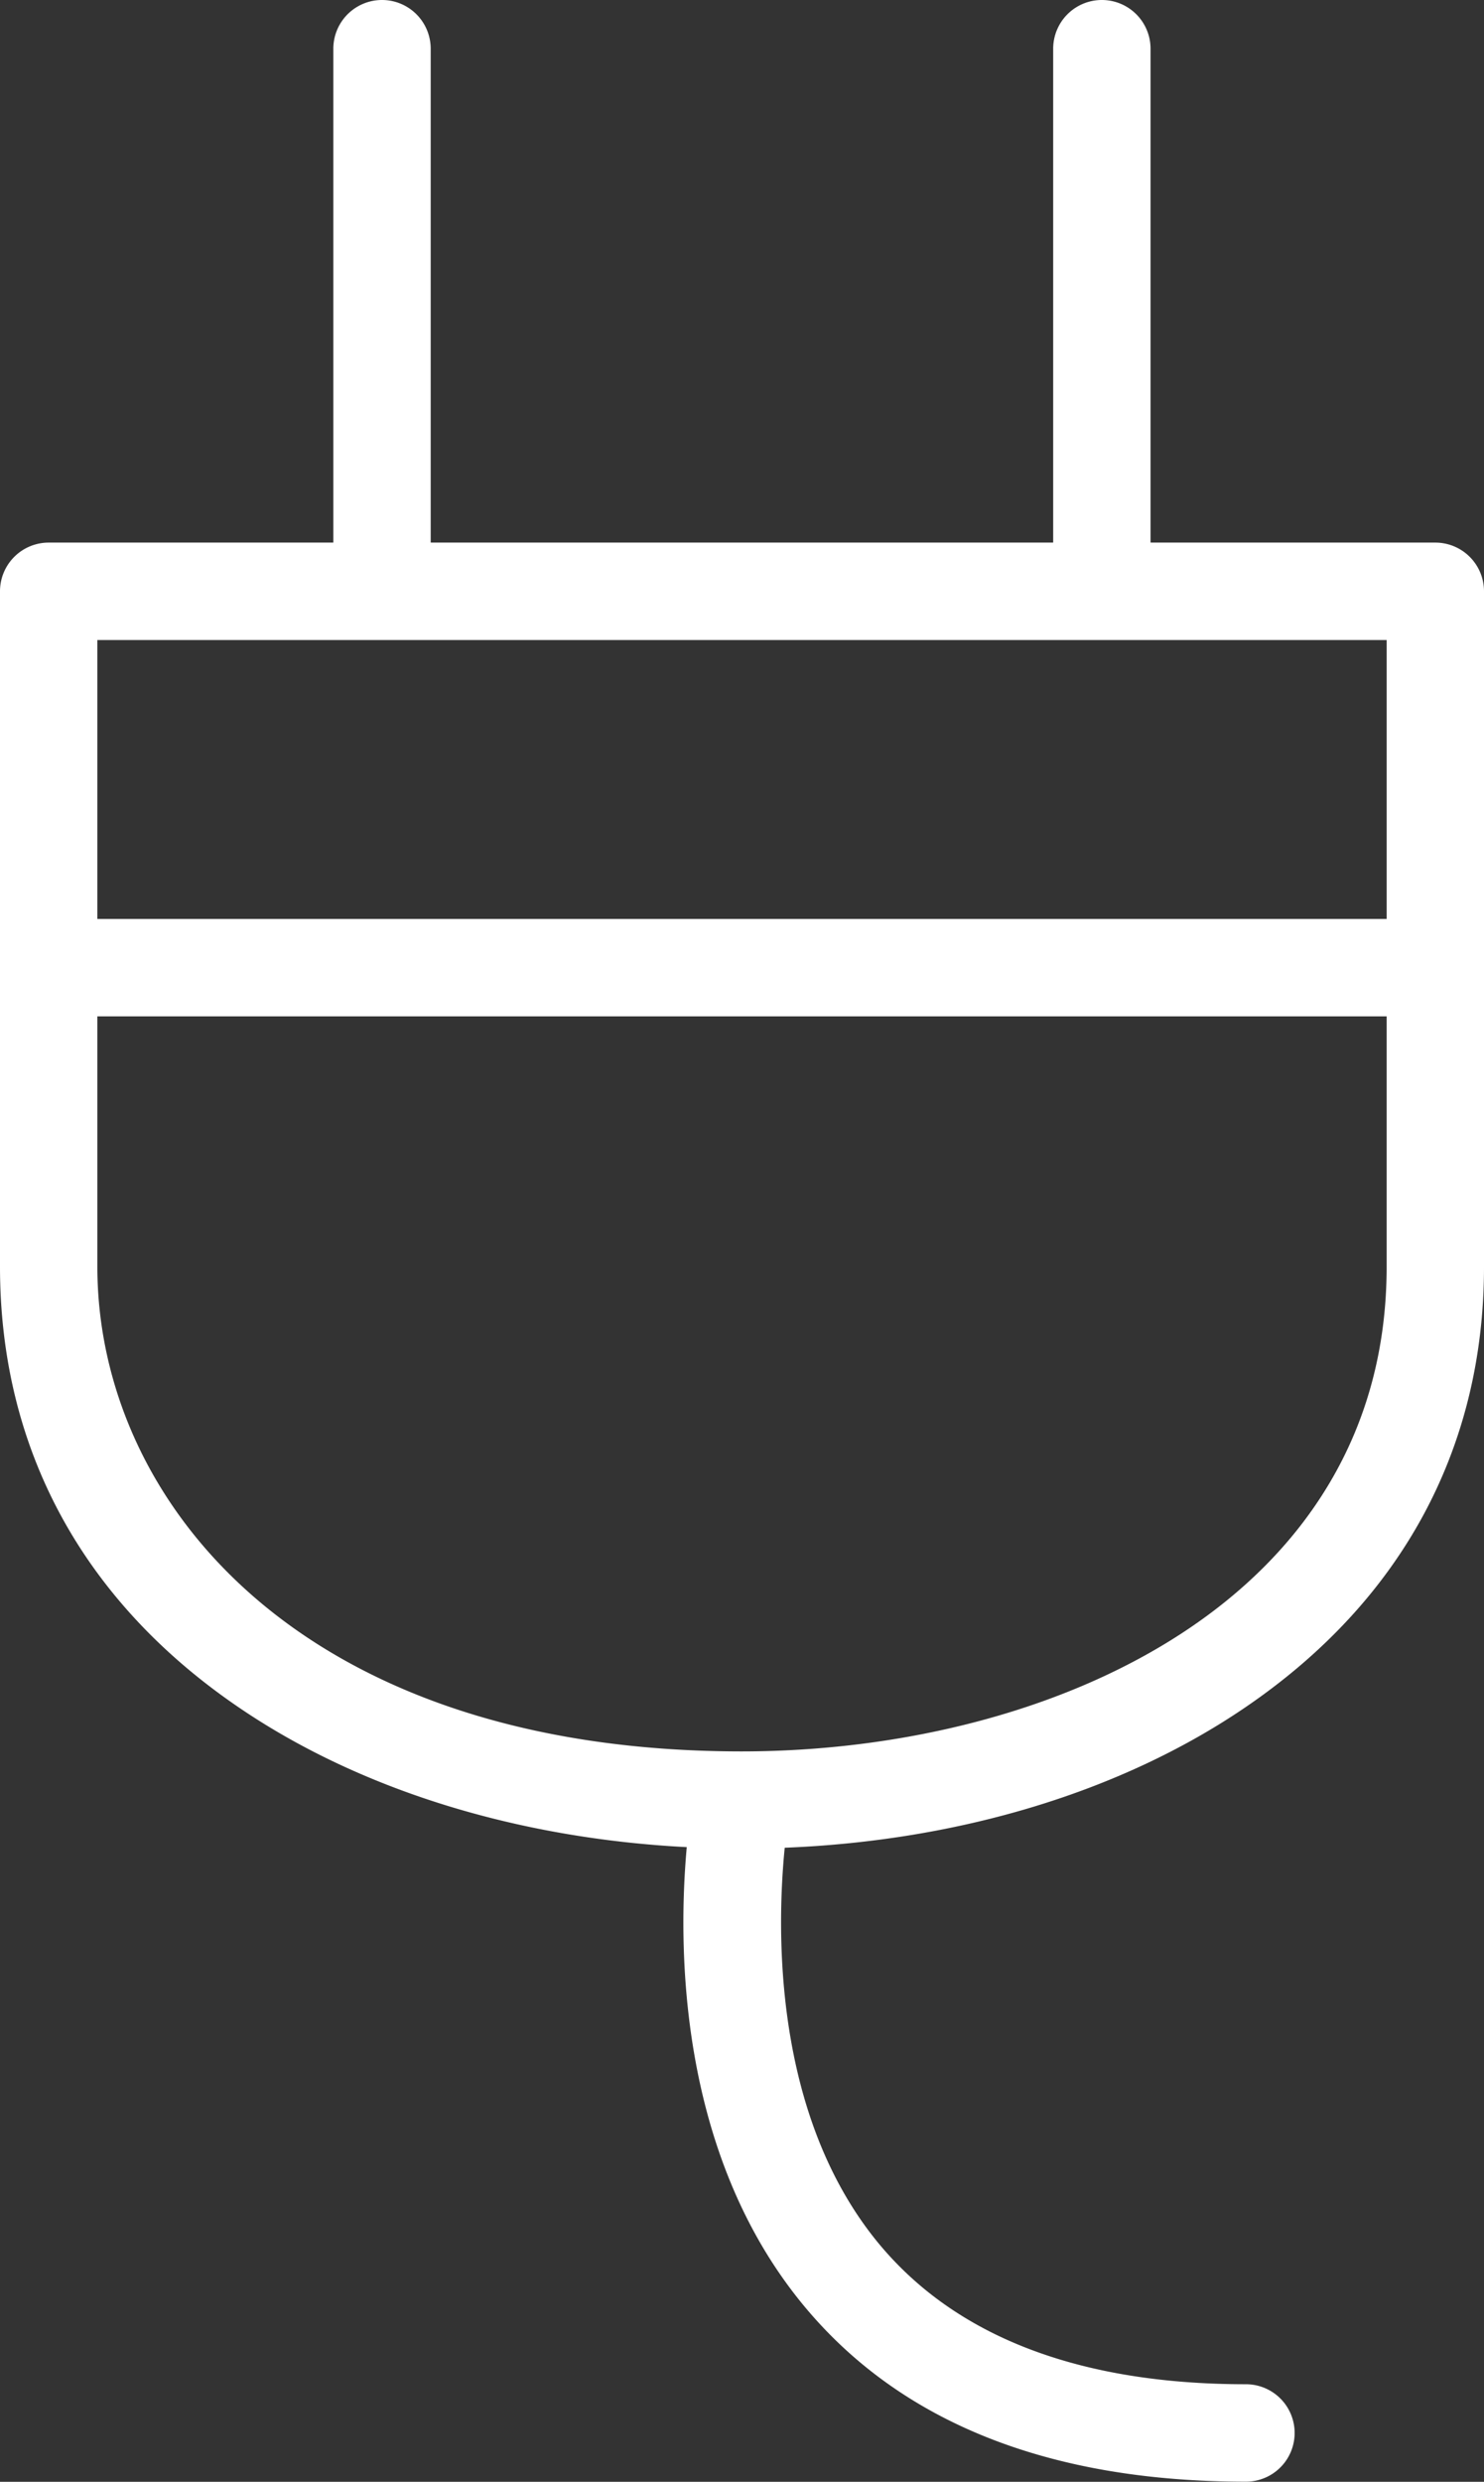
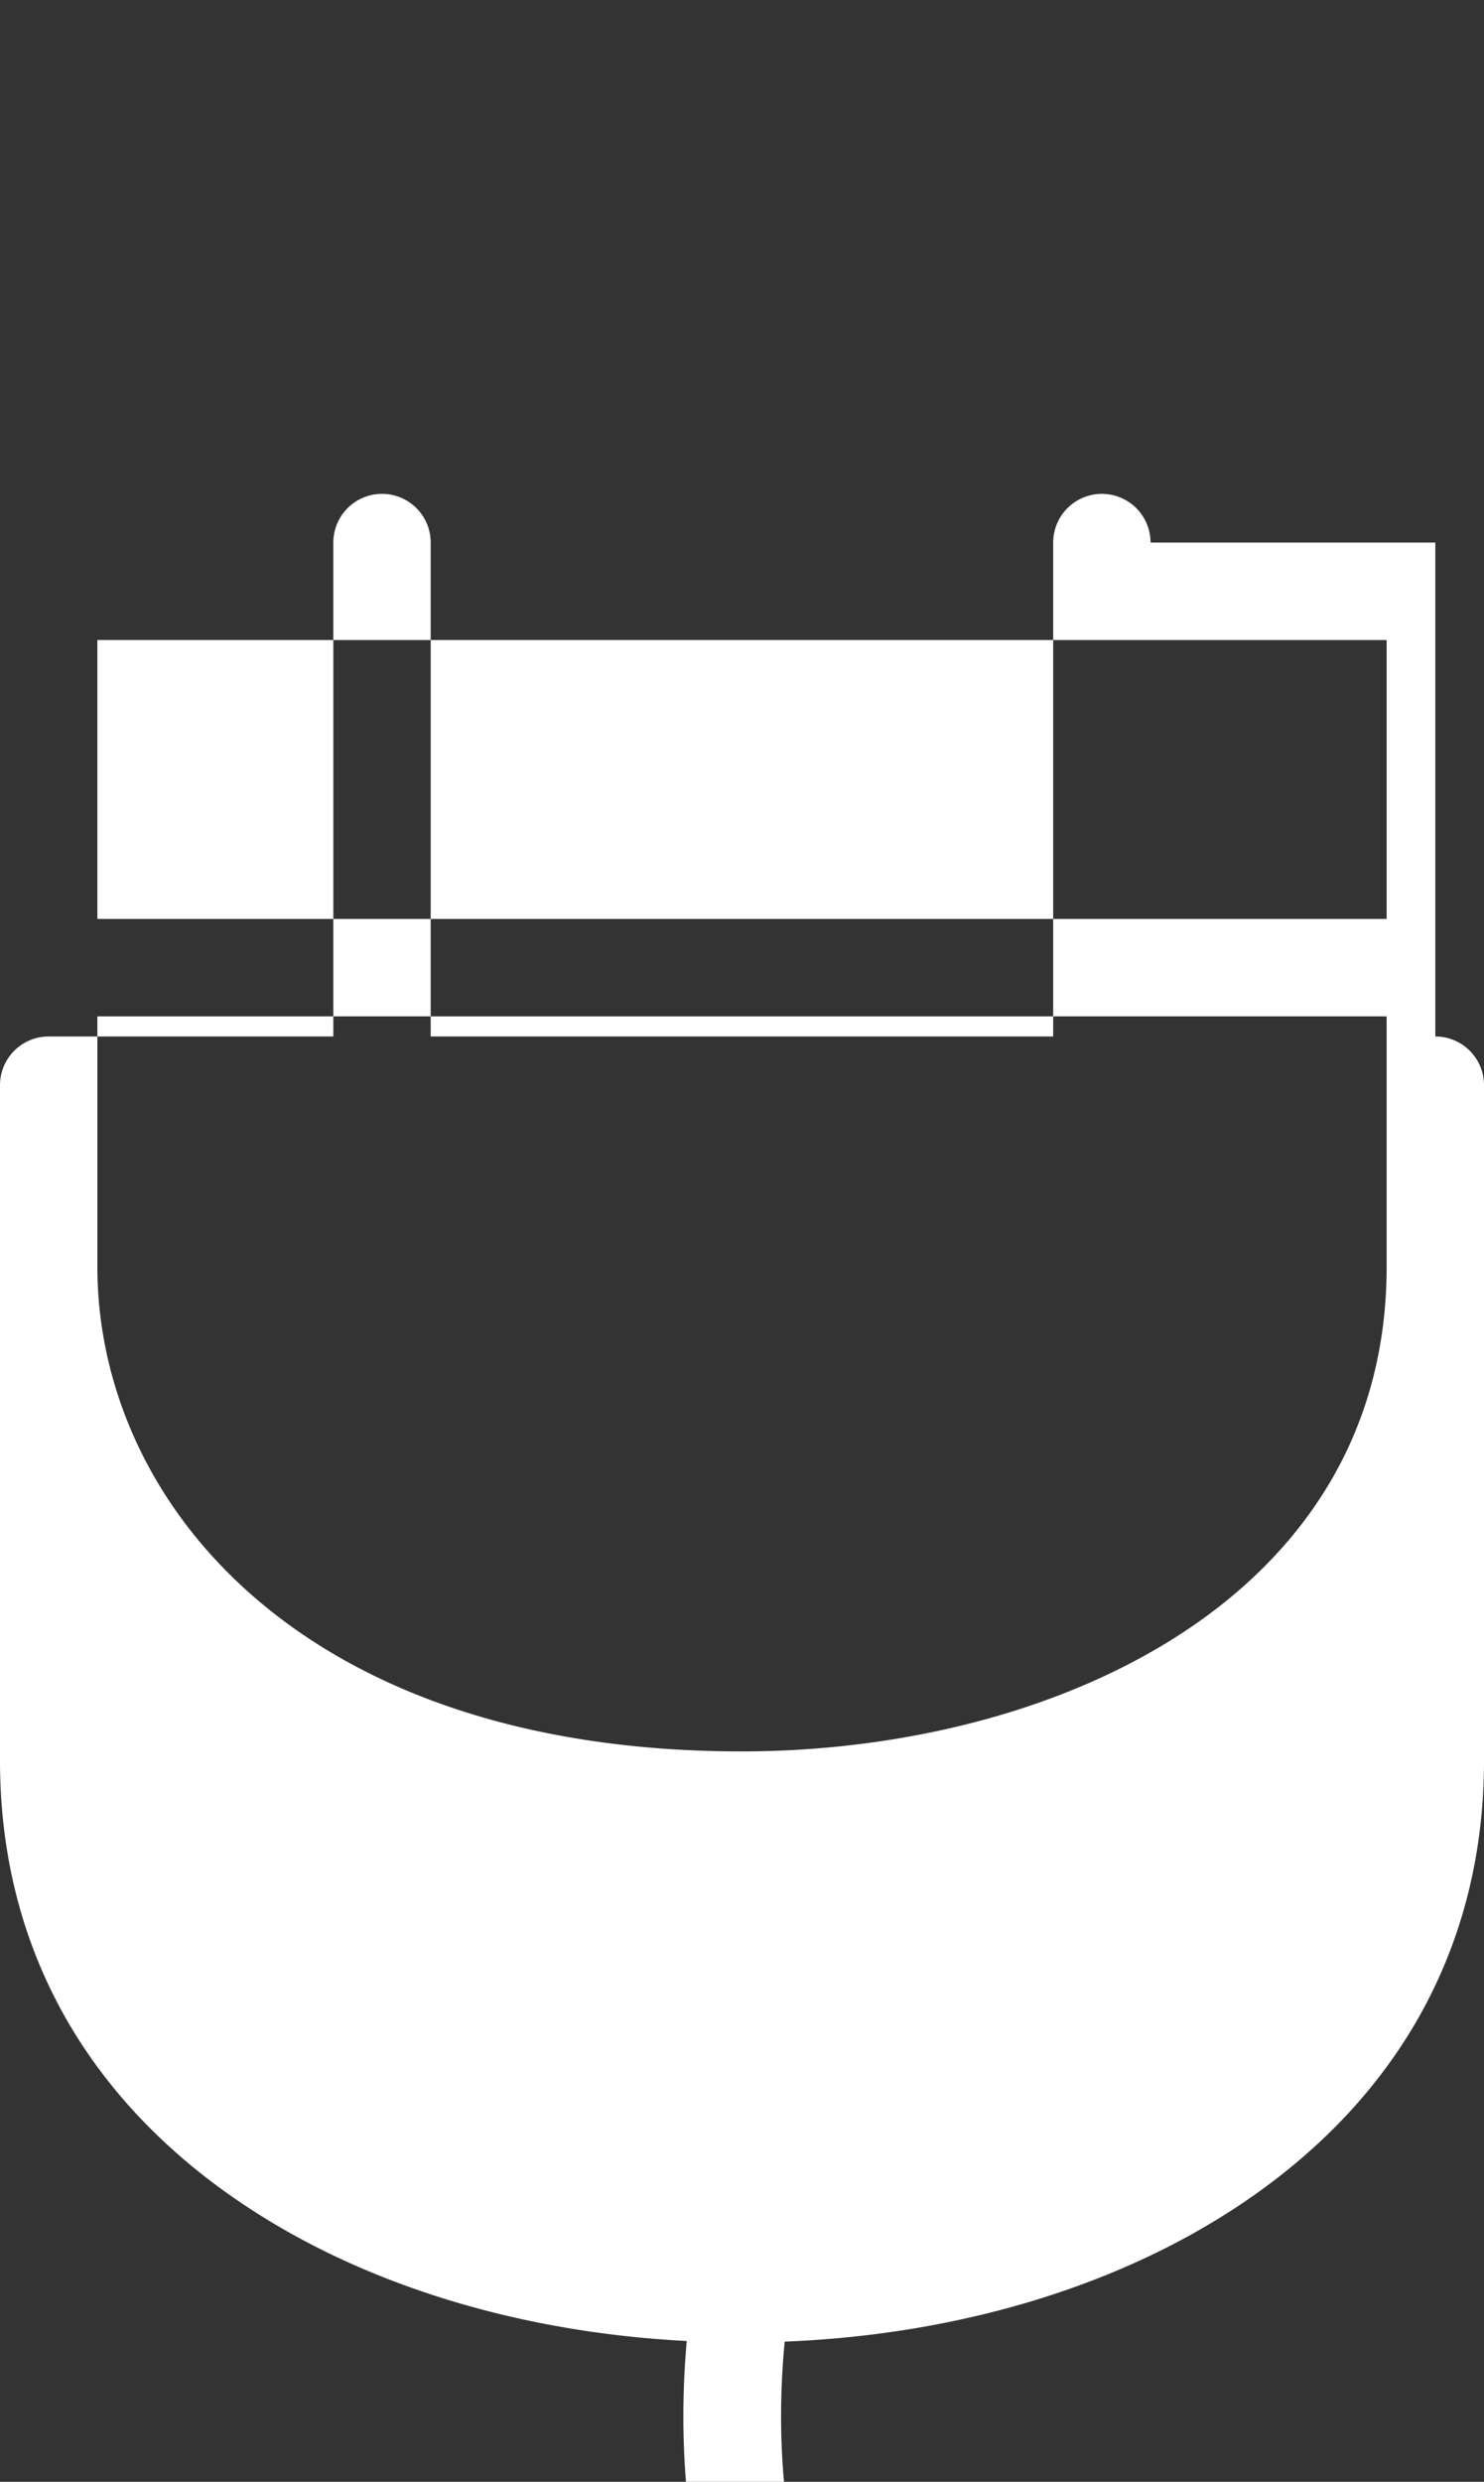
<svg xmlns="http://www.w3.org/2000/svg" viewBox="0 0 121.94 203.77">
  <rect x="0" y="0" width="121.94" height="203.77" fill="#333333" stroke="none" />
-   <path d="m117.94 44.55h-23.4v-40.55a4 4 0 0 0 -8 0v40.55h-51.15v-40.55a4 4 0 0 0 -8 0v40.55h-23.39a4 4 0 0 0 -4 4v55.45c0 14.91 6.76 27.41 19.55 36.14 9.92 6.78 22.88 10.8 36.88 11.52-.73 8.09-.75 25.07 9.57 37.59 7.94 9.63 20.18 14.51 36.38 14.51a4 4 0 0 0 0-8c-13.68 0-23.83-3.89-30.18-11.56-8.75-10.59-8.37-25.93-7.72-32.49 14.39-.57 27.74-4.62 37.91-11.57 12.79-8.73 19.55-21.23 19.55-36.14v-55.45a4 4 0 0 0 -4-4zm-4 59.46c0 27.34-27.46 39.79-53 39.79-36.36 0-52.94-20.63-52.94-39.8v-20.55h105.94zm0-28.56h-105.94v-22.9h105.94z" fill="#fff" />
+   <path d="m117.94 44.55h-23.4a4 4 0 0 0 -8 0v40.55h-51.15v-40.55a4 4 0 0 0 -8 0v40.55h-23.39a4 4 0 0 0 -4 4v55.45c0 14.91 6.76 27.41 19.55 36.14 9.92 6.78 22.88 10.8 36.88 11.52-.73 8.09-.75 25.07 9.57 37.59 7.94 9.63 20.18 14.51 36.38 14.51a4 4 0 0 0 0-8c-13.68 0-23.83-3.89-30.18-11.56-8.75-10.59-8.37-25.93-7.72-32.49 14.39-.57 27.74-4.62 37.91-11.57 12.79-8.73 19.55-21.23 19.55-36.14v-55.45a4 4 0 0 0 -4-4zm-4 59.46c0 27.34-27.46 39.79-53 39.79-36.36 0-52.94-20.63-52.94-39.8v-20.55h105.94zm0-28.56h-105.94v-22.9h105.94z" fill="#fff" />
</svg>